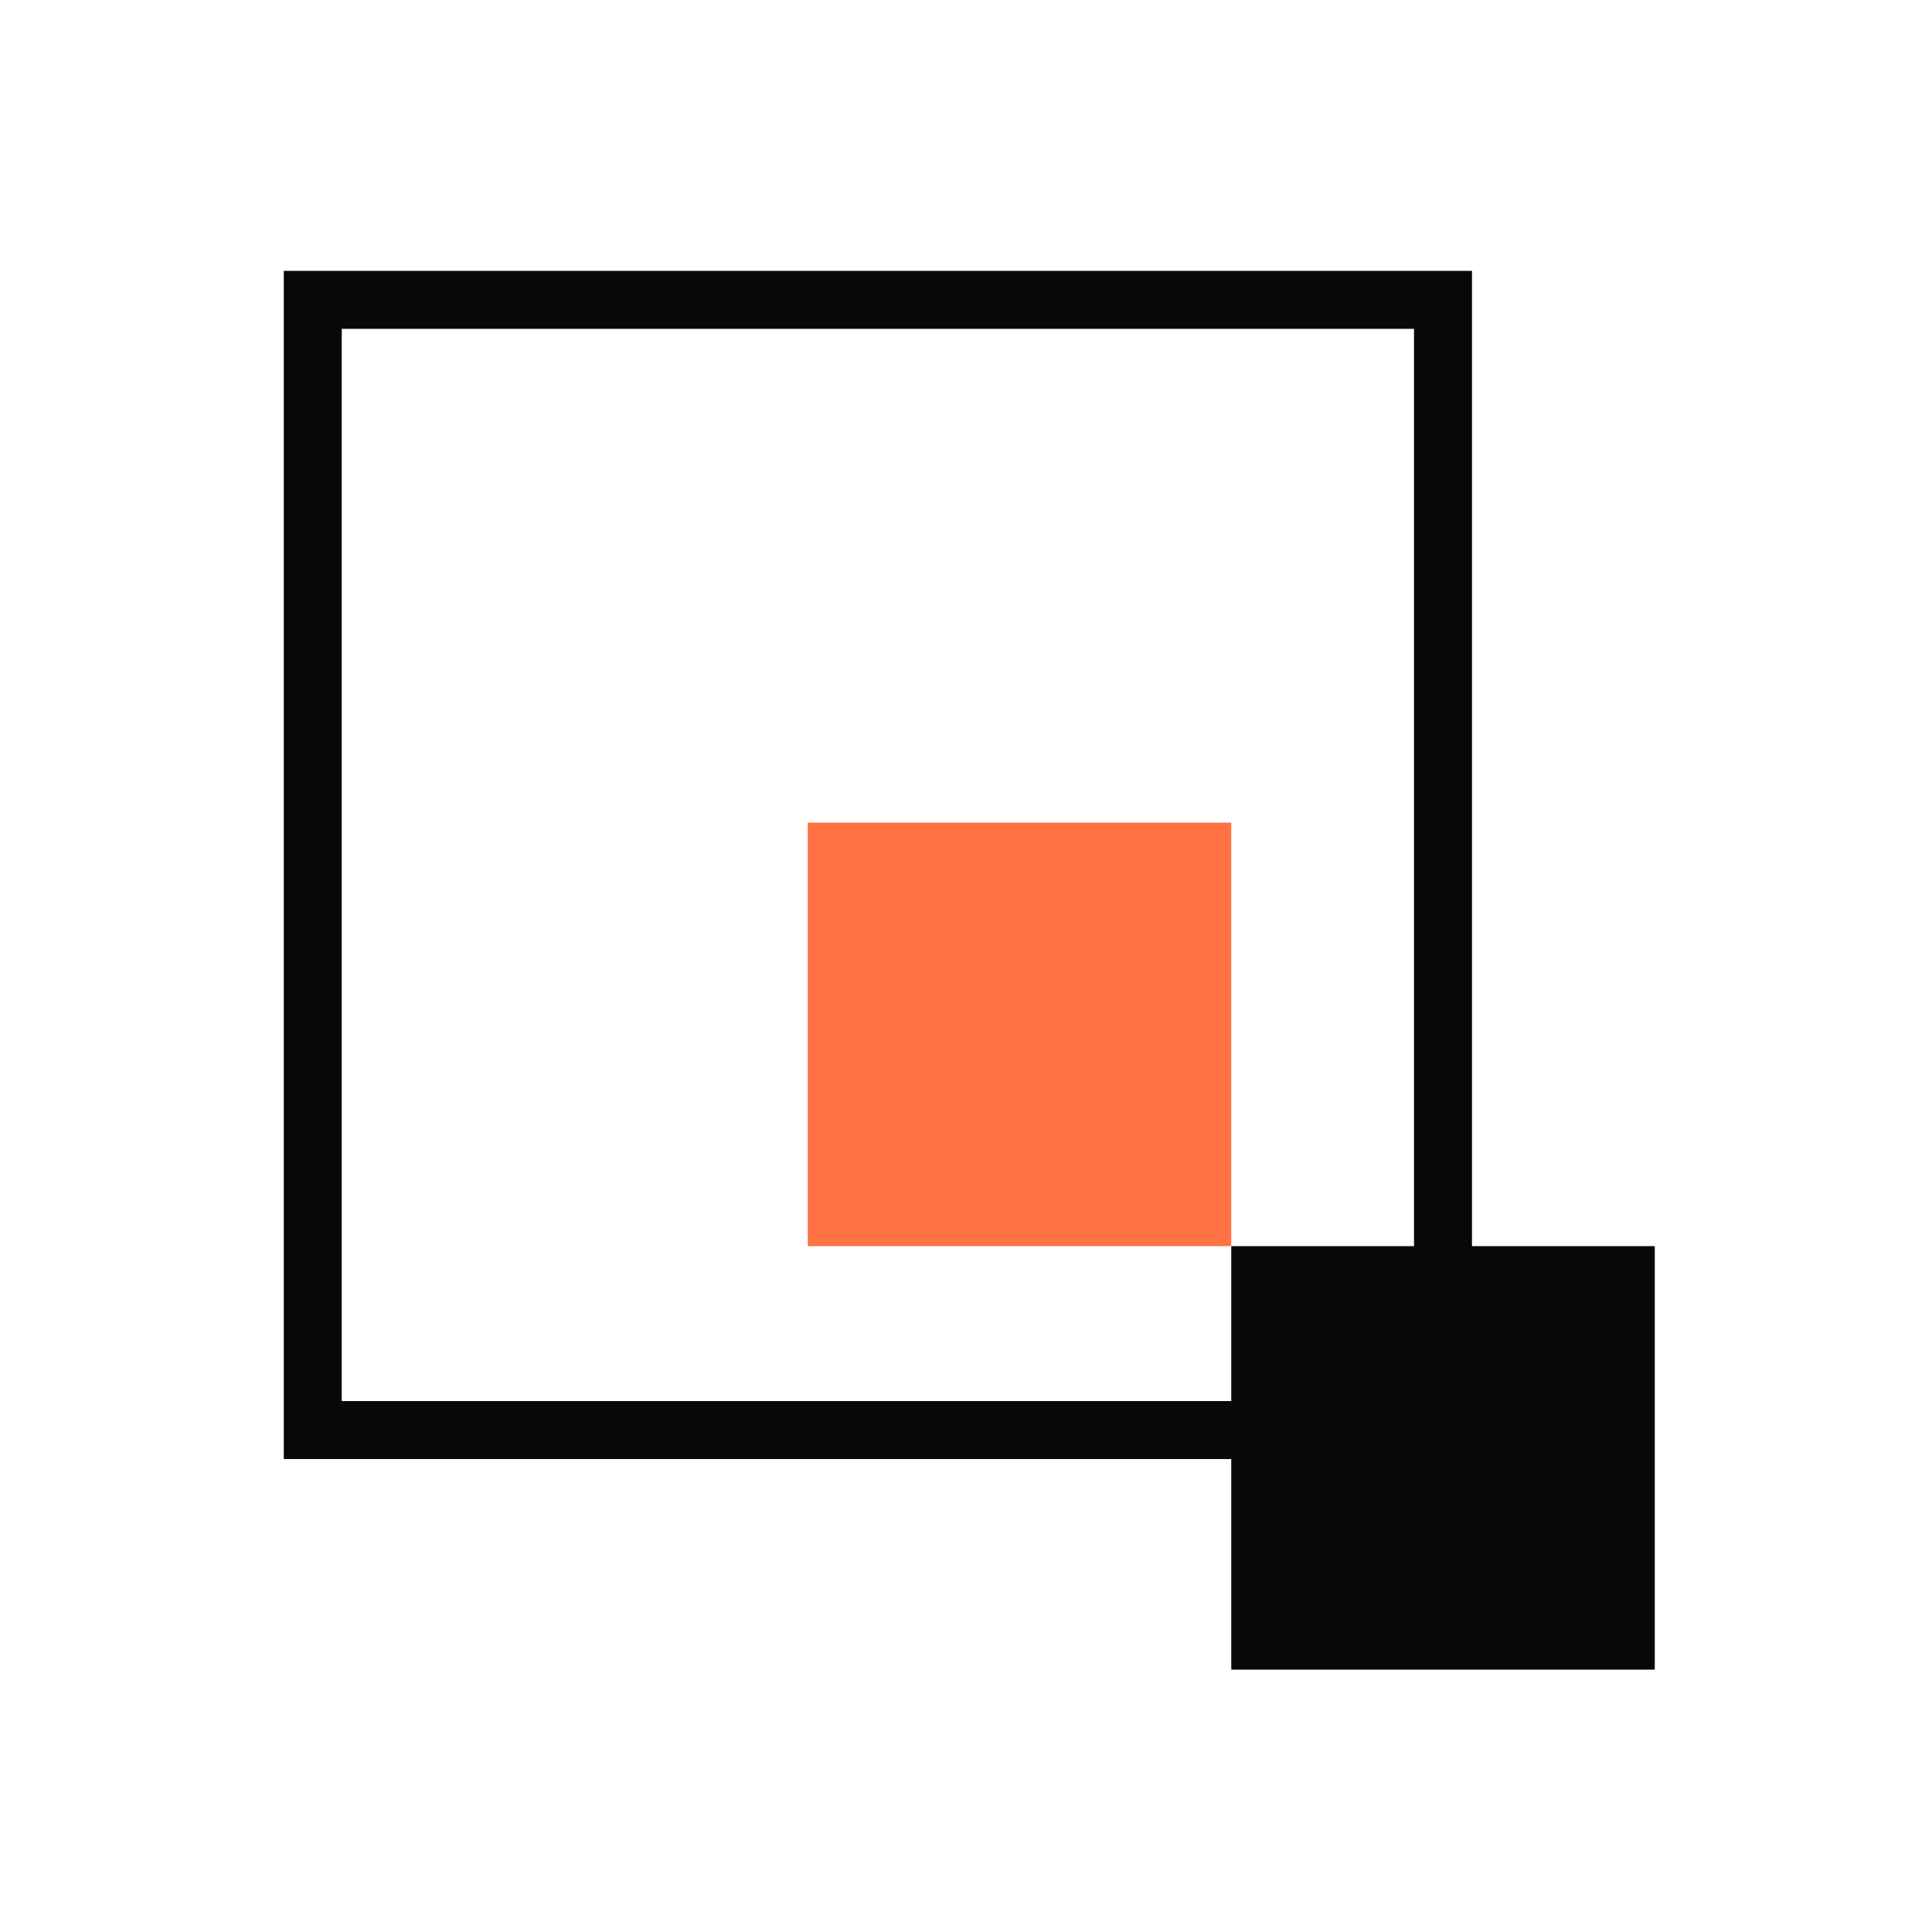
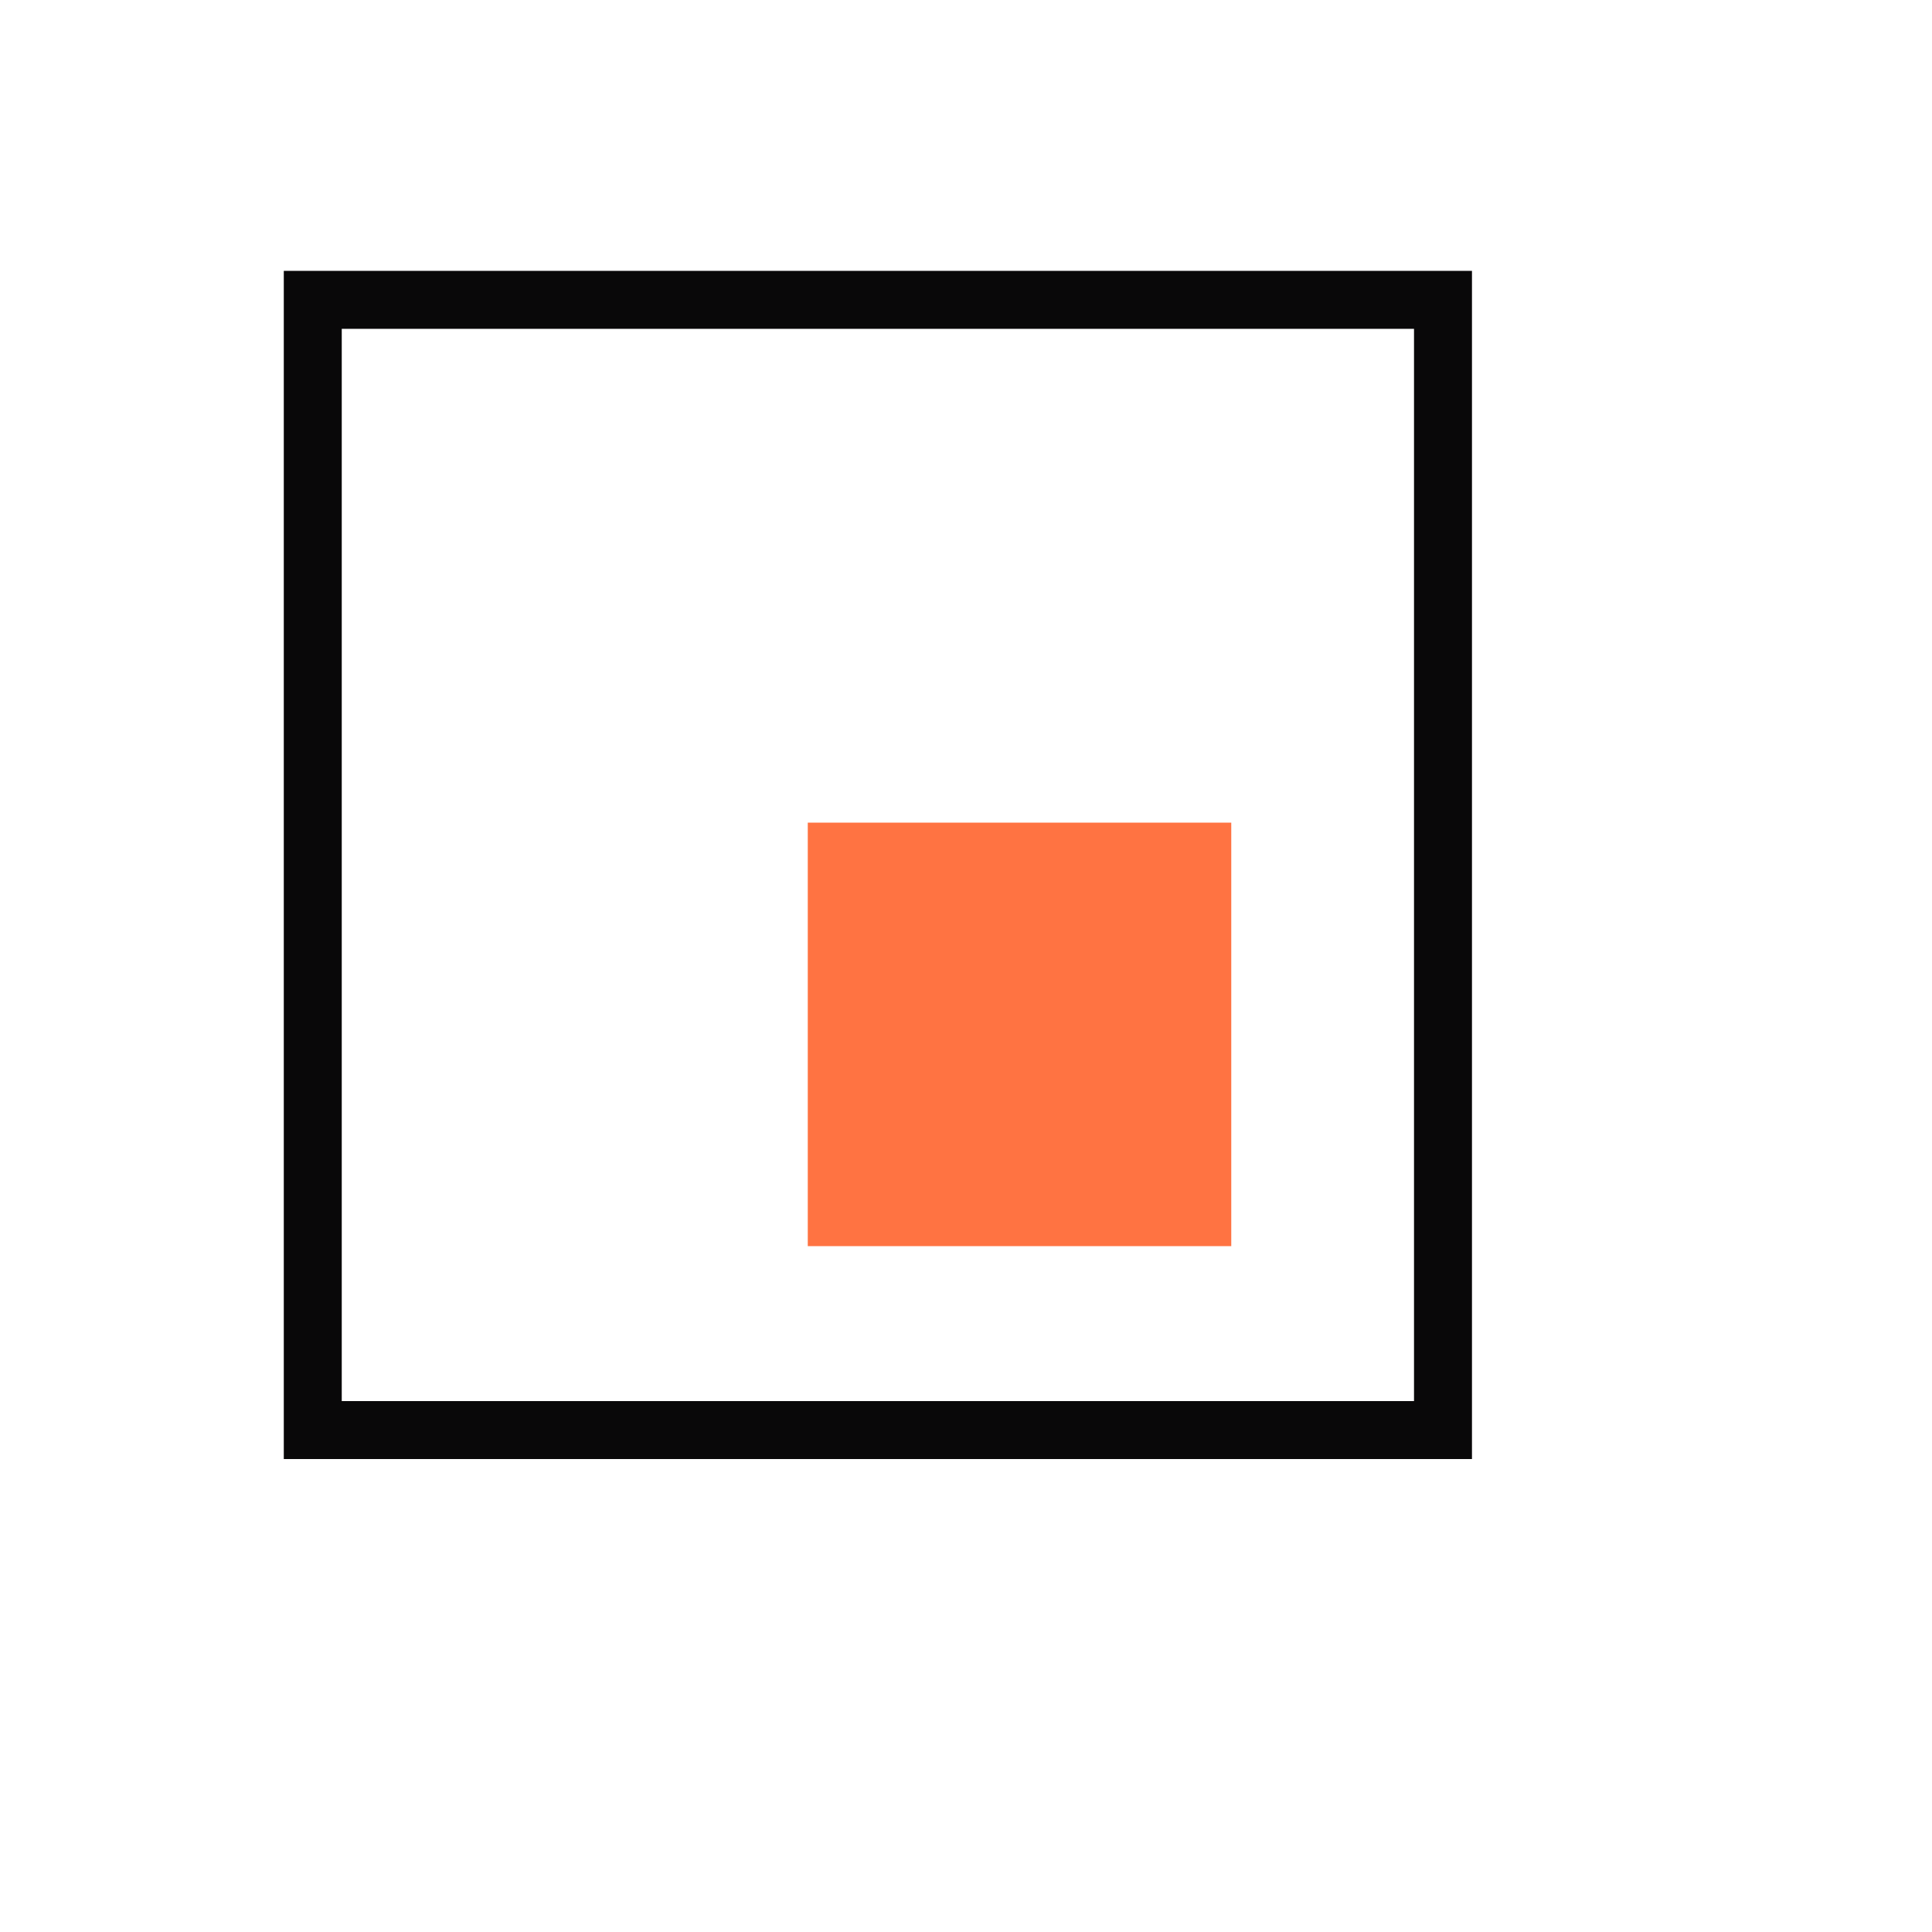
<svg xmlns="http://www.w3.org/2000/svg" width="100" height="100" viewBox="0 0 100 100" fill="none">
  <g id="Self-service">
    <path id="Vector" d="M74.689 15.52H16.189V74.02H74.689V15.52Z" stroke="#090809" stroke-width="3" stroke-miterlimit="10" />
    <path id="Vector_2" d="M63.73 42.58H41.81V64.5H63.73V42.58Z" fill="#FF7342" />
-     <path id="Vector_3" d="M85.65 64.5H63.73V86.42H85.65V64.5Z" fill="#090809" />
  </g>
</svg>